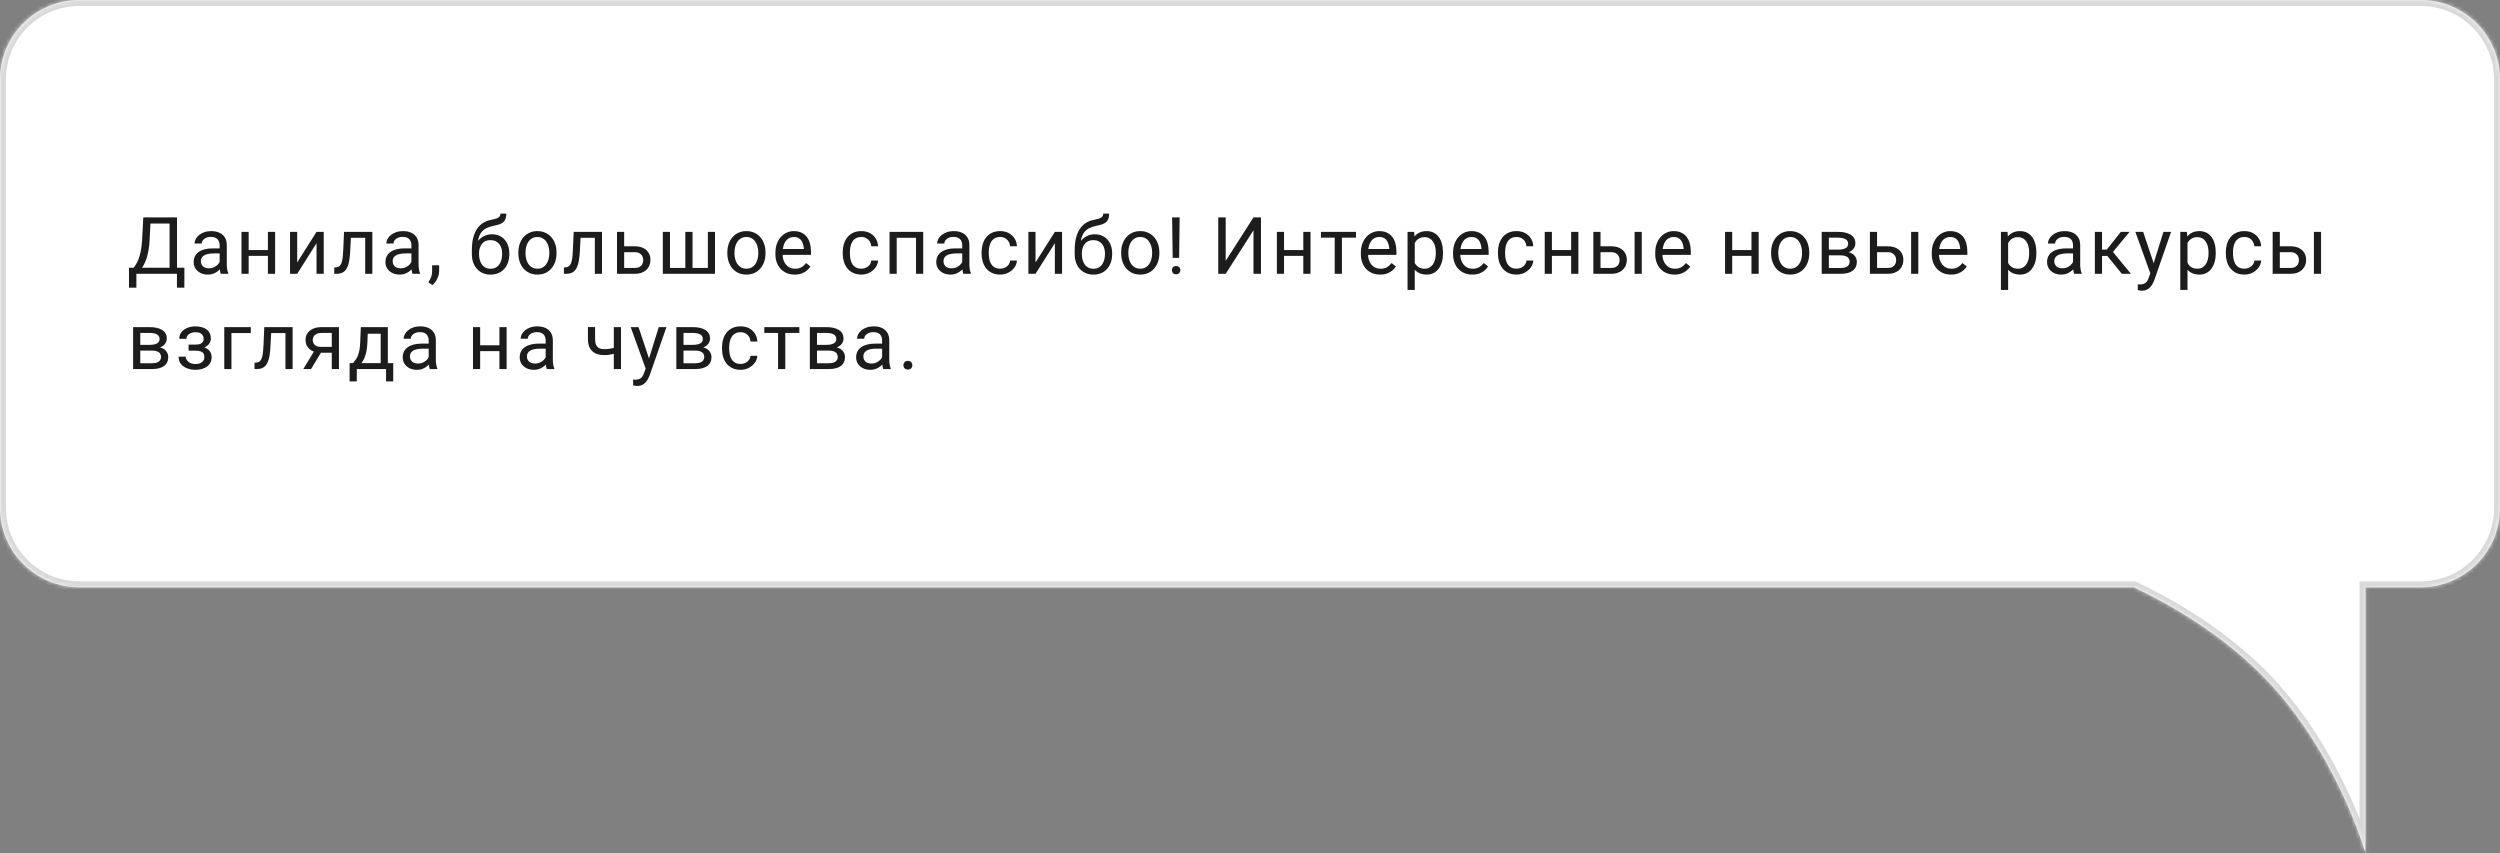
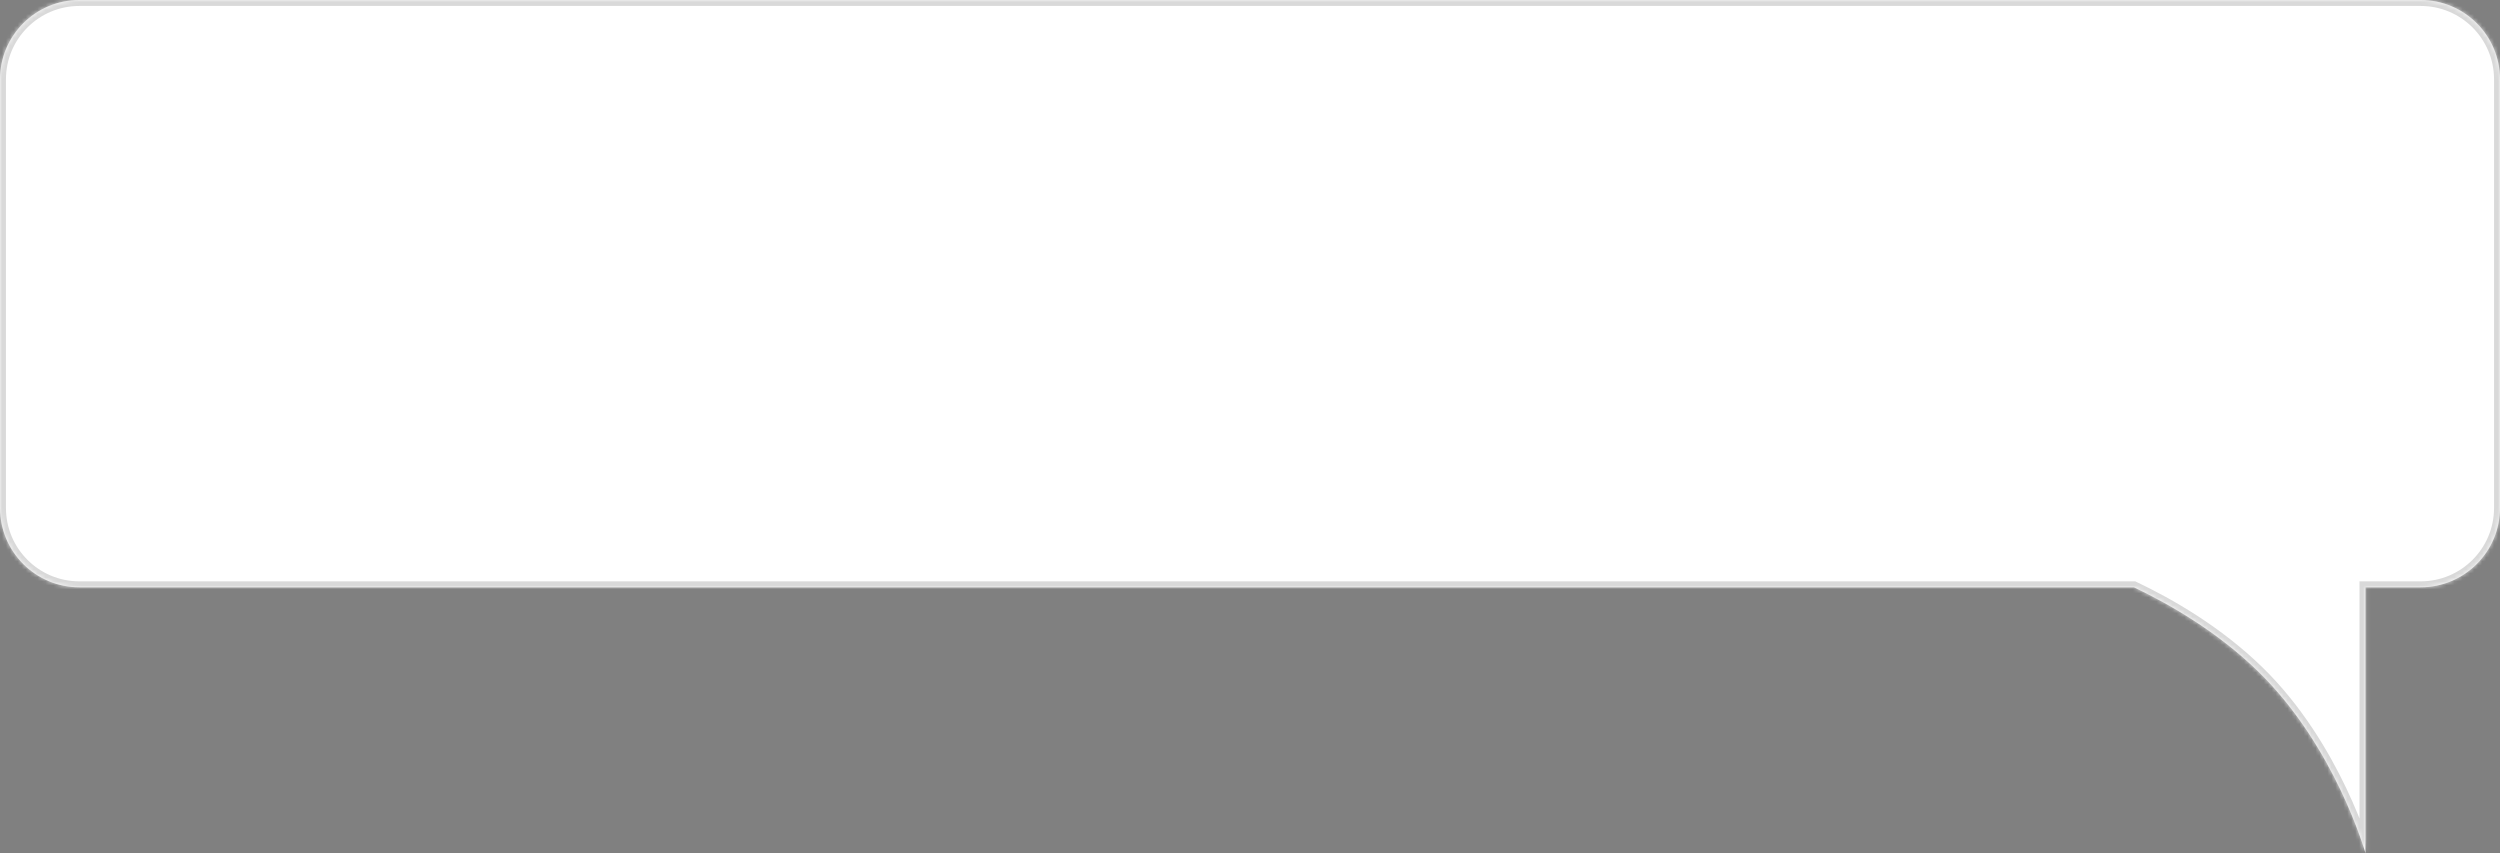
<svg xmlns="http://www.w3.org/2000/svg" width="630" height="215" viewBox="0 0 630 215" fill="none">
  <rect x="0" y="0" width="630" height="215" fill="#808080" stroke="none" />
  <mask id="path-1-inside-1_142_104" fill="white">
    <path fill-rule="evenodd" clip-rule="evenodd" d="M20 -0C8.954 -0 0 8.954 0 20V128C0 139.045 8.954 148 20 148H537.746C546.79 152.295 558.787 159.205 569.061 169.212C588.54 188.188 596.094 215 596.094 215L596.093 148H610C621.046 148 630 139.045 630 128V20C630 8.954 621.046 -0 610 -0H20Z" />
  </mask>
  <path fill-rule="evenodd" clip-rule="evenodd" d="M20 -0C8.954 -0 0 8.954 0 20V128C0 139.045 8.954 148 20 148H537.746C546.79 152.295 558.787 159.205 569.061 169.212C588.54 188.188 596.094 215 596.094 215L596.093 148H610C621.046 148 630 139.045 630 128V20C630 8.954 621.046 -0 610 -0H20Z" fill="white" />
  <path d="M537.746 148L538.389 146.645L538.084 146.5H537.746V148ZM569.061 169.212L570.107 168.138L570.107 168.138L569.061 169.212ZM596.094 215L594.65 215.407L597.594 215L596.094 215ZM596.093 148V146.5H594.593L594.593 148L596.093 148ZM1.5 20C1.5 9.782 9.783 1.5 20 1.5V-1.5C8.126 -1.5 -1.5 8.126 -1.5 20H1.5ZM1.5 128V20H-1.5V128H1.5ZM20 146.5C9.783 146.5 1.5 138.217 1.5 128H-1.5C-1.5 139.874 8.126 149.5 20 149.5V146.5ZM537.746 146.5H20V149.5H537.746V146.5ZM537.102 149.355C546.062 153.61 557.9 160.435 568.014 170.287L570.107 168.138C559.674 157.975 547.519 150.981 538.389 146.645L537.102 149.355ZM568.014 170.287C577.581 179.606 584.248 190.883 588.528 199.867C590.665 204.353 592.199 208.25 593.198 211.023C593.697 212.408 594.062 213.511 594.301 214.265C594.421 214.642 594.509 214.931 594.567 215.124C594.596 215.22 594.617 215.293 594.631 215.34C594.638 215.364 594.643 215.382 594.646 215.393C594.648 215.398 594.649 215.402 594.649 215.405C594.65 215.406 594.65 215.407 594.65 215.407C594.65 215.407 594.65 215.407 594.65 215.407C594.65 215.407 594.65 215.407 596.094 215C597.538 214.593 597.537 214.593 597.537 214.592C597.537 214.592 597.537 214.591 597.537 214.591C597.536 214.589 597.536 214.588 597.535 214.586C597.534 214.581 597.533 214.576 597.53 214.568C597.526 214.553 597.52 214.532 597.512 214.505C597.496 214.449 597.473 214.369 597.441 214.265C597.379 214.056 597.286 213.75 597.161 213.357C596.911 212.57 596.534 211.43 596.02 210.006C594.994 207.157 593.422 203.166 591.236 198.577C586.869 189.411 580.019 177.794 570.107 168.138L568.014 170.287ZM597.594 215L597.593 148L594.593 148L594.594 215L597.594 215ZM610 146.5H596.093V149.5H610V146.5ZM628.5 128C628.5 138.217 620.217 146.5 610 146.5V149.5C621.874 149.5 631.5 139.874 631.5 128H628.5ZM628.5 20V128H631.5V20H628.5ZM610 1.5C620.217 1.5 628.5 9.782 628.5 20H631.5C631.5 8.126 621.874 -1.5 610 -1.5V1.5ZM20 1.5H610V-1.5H20V1.5Z" fill="#D9D9D9" mask="url(#path-1-inside-1_142_104)" />
-   <path d="M44.832 67.466V68.999H34.07V67.466H44.832ZM34.373 67.466V72.496H32.508L32.498 67.466H34.373ZM46.473 67.466L46.453 72.486H44.588V67.466H46.473ZM42.986 54.781V56.324H36.756V54.781H42.986ZM44.607 54.781V68.999H42.732V54.781H44.607ZM36.111 54.781H37.996L37.703 60.503C37.664 61.363 37.583 62.157 37.459 62.886C37.335 63.609 37.182 64.27 37 64.869C36.818 65.468 36.609 66.005 36.375 66.48C36.141 66.949 35.89 67.356 35.623 67.701C35.356 68.039 35.076 68.319 34.783 68.54C34.497 68.755 34.207 68.908 33.914 68.999H33.055V67.466H33.66C33.829 67.284 34.022 67.02 34.236 66.675C34.458 66.33 34.676 65.884 34.891 65.337C35.112 64.784 35.304 64.11 35.467 63.316C35.636 62.522 35.75 61.584 35.809 60.503L36.111 54.781ZM55.346 67.193V61.753C55.346 61.337 55.262 60.975 55.093 60.669C54.93 60.357 54.682 60.116 54.35 59.947C54.018 59.778 53.608 59.693 53.12 59.693C52.664 59.693 52.264 59.771 51.919 59.927C51.58 60.084 51.313 60.289 51.118 60.542C50.929 60.796 50.835 61.07 50.835 61.363H49.028C49.028 60.985 49.126 60.611 49.321 60.24C49.516 59.869 49.796 59.533 50.161 59.234C50.532 58.928 50.975 58.687 51.489 58.511C52.01 58.329 52.589 58.238 53.227 58.238C53.996 58.238 54.673 58.368 55.259 58.628C55.851 58.889 56.313 59.283 56.645 59.81C56.984 60.331 57.153 60.985 57.153 61.773V66.695C57.153 67.046 57.182 67.421 57.241 67.818C57.306 68.215 57.401 68.557 57.524 68.843V68.999H55.639C55.548 68.791 55.477 68.514 55.425 68.169C55.373 67.818 55.346 67.492 55.346 67.193ZM55.659 62.593L55.678 63.863H53.852C53.338 63.863 52.879 63.905 52.475 63.99C52.072 64.068 51.733 64.188 51.46 64.351C51.186 64.514 50.978 64.719 50.835 64.966C50.691 65.207 50.62 65.49 50.62 65.816C50.62 66.148 50.695 66.451 50.844 66.724C50.994 66.998 51.219 67.216 51.518 67.378C51.824 67.535 52.199 67.613 52.641 67.613C53.195 67.613 53.683 67.496 54.106 67.261C54.529 67.027 54.865 66.74 55.112 66.402C55.366 66.063 55.503 65.734 55.522 65.415L56.294 66.285C56.248 66.558 56.124 66.861 55.923 67.193C55.721 67.525 55.451 67.844 55.112 68.15C54.78 68.449 54.383 68.7 53.921 68.902C53.465 69.097 52.951 69.195 52.378 69.195C51.662 69.195 51.033 69.055 50.493 68.775C49.959 68.495 49.542 68.121 49.243 67.652C48.95 67.177 48.803 66.646 48.803 66.06C48.803 65.494 48.914 64.996 49.136 64.566C49.357 64.13 49.676 63.768 50.093 63.482C50.509 63.189 51.011 62.968 51.596 62.818C52.182 62.668 52.837 62.593 53.559 62.593H55.659ZM67.863 63.013V64.478H62.277V63.013H67.863ZM62.658 58.433V68.999H60.851V58.433H62.658ZM69.328 58.433V68.999H67.511V58.433H69.328ZM74.891 66.138L79.764 58.433H81.581V68.999H79.764V61.294L74.891 68.999H73.094V58.433H74.891V66.138ZM92.241 58.433V59.927H87.134V58.433H92.241ZM93.833 58.433V68.999H92.027V58.433H93.833ZM86.695 58.433H88.511L88.237 63.531C88.192 64.319 88.117 65.015 88.013 65.621C87.915 66.22 87.778 66.734 87.603 67.164C87.433 67.593 87.219 67.945 86.958 68.218C86.704 68.485 86.398 68.684 86.04 68.814C85.682 68.938 85.269 68.999 84.8 68.999H84.234V67.408L84.624 67.378C84.904 67.359 85.142 67.294 85.337 67.183C85.539 67.072 85.708 66.91 85.845 66.695C85.982 66.474 86.092 66.19 86.177 65.845C86.268 65.5 86.337 65.09 86.382 64.615C86.434 64.139 86.473 63.586 86.499 62.955L86.695 58.433ZM103.674 67.193V61.753C103.674 61.337 103.589 60.975 103.42 60.669C103.257 60.357 103.01 60.116 102.678 59.947C102.346 59.778 101.936 59.693 101.447 59.693C100.992 59.693 100.591 59.771 100.246 59.927C99.908 60.084 99.641 60.289 99.445 60.542C99.257 60.796 99.162 61.07 99.162 61.363H97.356C97.356 60.985 97.453 60.611 97.648 60.24C97.844 59.869 98.124 59.533 98.488 59.234C98.859 58.928 99.302 58.687 99.816 58.511C100.337 58.329 100.917 58.238 101.555 58.238C102.323 58.238 103 58.368 103.586 58.628C104.178 58.889 104.641 59.283 104.973 59.81C105.311 60.331 105.48 60.985 105.48 61.773V66.695C105.48 67.046 105.51 67.421 105.568 67.818C105.633 68.215 105.728 68.557 105.852 68.843V68.999H103.967C103.876 68.791 103.804 68.514 103.752 68.169C103.7 67.818 103.674 67.492 103.674 67.193ZM103.986 62.593L104.006 63.863H102.18C101.665 63.863 101.206 63.905 100.803 63.99C100.399 64.068 100.061 64.188 99.787 64.351C99.514 64.514 99.305 64.719 99.162 64.966C99.019 65.207 98.947 65.49 98.947 65.816C98.947 66.148 99.022 66.451 99.172 66.724C99.322 66.998 99.546 67.216 99.846 67.378C100.152 67.535 100.526 67.613 100.969 67.613C101.522 67.613 102.01 67.496 102.434 67.261C102.857 67.027 103.192 66.74 103.439 66.402C103.693 66.063 103.83 65.734 103.85 65.415L104.621 66.285C104.576 66.558 104.452 66.861 104.25 67.193C104.048 67.525 103.778 67.844 103.439 68.15C103.107 68.449 102.71 68.7 102.248 68.902C101.792 69.097 101.278 69.195 100.705 69.195C99.989 69.195 99.361 69.055 98.82 68.775C98.287 68.495 97.87 68.121 97.57 67.652C97.277 67.177 97.131 66.646 97.131 66.06C97.131 65.494 97.242 64.996 97.463 64.566C97.684 64.13 98.003 63.768 98.42 63.482C98.837 63.189 99.338 62.968 99.924 62.818C100.51 62.668 101.164 62.593 101.887 62.593H103.986ZM110.663 66.851V68.306C110.663 68.899 110.513 69.524 110.214 70.181C109.914 70.845 109.494 71.399 108.954 71.841L107.929 71.128C108.137 70.842 108.313 70.549 108.456 70.249C108.599 69.957 108.707 69.651 108.778 69.332C108.856 69.019 108.895 68.687 108.895 68.335V66.851H110.663ZM126.106 53.834H127.59C127.59 54.471 127.493 54.979 127.297 55.357C127.102 55.728 126.835 56.014 126.496 56.216C126.164 56.418 125.787 56.571 125.364 56.675C124.947 56.779 124.514 56.88 124.065 56.978C123.505 57.095 122.984 57.281 122.502 57.535C122.027 57.782 121.617 58.134 121.272 58.589C120.933 59.045 120.683 59.638 120.52 60.367C120.364 61.096 120.321 61.998 120.393 63.072V63.97H118.909V63.072C118.909 61.867 119.023 60.816 119.25 59.917C119.485 59.019 119.814 58.261 120.237 57.642C120.66 57.024 121.161 56.532 121.741 56.167C122.327 55.803 122.971 55.552 123.674 55.416C124.182 55.318 124.618 55.214 124.983 55.103C125.347 54.986 125.624 54.83 125.813 54.634C126.008 54.439 126.106 54.172 126.106 53.834ZM123.967 59.039C124.657 59.039 125.273 59.159 125.813 59.4C126.353 59.641 126.812 59.976 127.19 60.406C127.567 60.835 127.854 61.343 128.049 61.929C128.251 62.509 128.352 63.14 128.352 63.824V64.039C128.352 64.774 128.245 65.458 128.03 66.089C127.821 66.714 127.512 67.261 127.102 67.73C126.698 68.192 126.204 68.553 125.618 68.814C125.038 69.074 124.377 69.205 123.635 69.205C122.893 69.205 122.229 69.074 121.643 68.814C121.064 68.553 120.569 68.192 120.159 67.73C119.748 67.261 119.436 66.714 119.221 66.089C119.013 65.458 118.909 64.774 118.909 64.039V63.824C118.909 63.661 118.938 63.502 118.996 63.345C119.055 63.189 119.127 63.029 119.211 62.867C119.302 62.704 119.384 62.531 119.455 62.349C119.696 61.763 120.025 61.22 120.442 60.718C120.865 60.217 121.37 59.813 121.955 59.507C122.548 59.195 123.218 59.039 123.967 59.039ZM123.616 60.513C122.952 60.513 122.405 60.666 121.975 60.972C121.552 61.278 121.236 61.685 121.028 62.193C120.819 62.694 120.715 63.238 120.715 63.824V64.039C120.715 64.533 120.774 65.002 120.891 65.445C121.008 65.888 121.184 66.281 121.418 66.626C121.659 66.965 121.962 67.232 122.327 67.427C122.698 67.623 123.134 67.72 123.635 67.72C124.136 67.72 124.569 67.623 124.934 67.427C125.299 67.232 125.598 66.965 125.832 66.626C126.067 66.281 126.243 65.888 126.36 65.445C126.477 65.002 126.536 64.533 126.536 64.039V63.824C126.536 63.381 126.477 62.961 126.36 62.564C126.243 62.167 126.064 61.815 125.823 61.509C125.588 61.203 125.286 60.962 124.914 60.787C124.55 60.604 124.117 60.513 123.616 60.513ZM130.624 63.834V63.609C130.624 62.847 130.735 62.141 130.956 61.49C131.178 60.832 131.497 60.263 131.913 59.781C132.33 59.292 132.835 58.915 133.427 58.648C134.019 58.374 134.683 58.238 135.419 58.238C136.161 58.238 136.829 58.374 137.421 58.648C138.02 58.915 138.528 59.292 138.945 59.781C139.368 60.263 139.69 60.832 139.911 61.49C140.133 62.141 140.243 62.847 140.243 63.609V63.834C140.243 64.595 140.133 65.302 139.911 65.953C139.69 66.604 139.368 67.173 138.945 67.662C138.528 68.143 138.023 68.521 137.431 68.794C136.845 69.061 136.181 69.195 135.439 69.195C134.696 69.195 134.029 69.061 133.437 68.794C132.844 68.521 132.336 68.143 131.913 67.662C131.497 67.173 131.178 66.604 130.956 65.953C130.735 65.302 130.624 64.595 130.624 63.834ZM132.431 63.609V63.834C132.431 64.361 132.493 64.859 132.616 65.328C132.74 65.79 132.926 66.2 133.173 66.558C133.427 66.916 133.743 67.199 134.12 67.408C134.498 67.609 134.937 67.71 135.439 67.71C135.933 67.71 136.366 67.609 136.738 67.408C137.115 67.199 137.428 66.916 137.675 66.558C137.922 66.2 138.108 65.79 138.232 65.328C138.362 64.859 138.427 64.361 138.427 63.834V63.609C138.427 63.088 138.362 62.596 138.232 62.134C138.108 61.666 137.919 61.252 137.665 60.894C137.418 60.529 137.105 60.243 136.728 60.035C136.357 59.826 135.92 59.722 135.419 59.722C134.924 59.722 134.488 59.826 134.111 60.035C133.739 60.243 133.427 60.529 133.173 60.894C132.926 61.252 132.74 61.666 132.616 62.134C132.493 62.596 132.431 63.088 132.431 63.609ZM150.113 58.433V59.927H145.006V58.433H150.113ZM151.705 58.433V68.999H149.898V58.433H151.705ZM144.566 58.433H146.383L146.109 63.531C146.064 64.319 145.989 65.015 145.885 65.621C145.787 66.22 145.65 66.734 145.475 67.164C145.305 67.593 145.09 67.945 144.83 68.218C144.576 68.485 144.27 68.684 143.912 68.814C143.554 68.938 143.141 68.999 142.672 68.999H142.105V67.408L142.496 67.378C142.776 67.359 143.014 67.294 143.209 67.183C143.411 67.072 143.58 66.91 143.717 66.695C143.854 66.474 143.964 66.19 144.049 65.845C144.14 65.5 144.208 65.09 144.254 64.615C144.306 64.139 144.345 63.586 144.371 62.955L144.566 58.433ZM156.8 62.066H159.973C160.826 62.066 161.546 62.216 162.132 62.515C162.718 62.808 163.16 63.215 163.46 63.736C163.766 64.25 163.919 64.836 163.919 65.494C163.919 65.982 163.834 66.441 163.665 66.871C163.496 67.294 163.242 67.665 162.903 67.984C162.571 68.303 162.158 68.553 161.663 68.736C161.175 68.912 160.611 68.999 159.973 68.999H155.481V58.433H157.288V67.515H159.973C160.494 67.515 160.911 67.421 161.223 67.232C161.536 67.043 161.761 66.799 161.897 66.499C162.034 66.2 162.102 65.888 162.102 65.562C162.102 65.243 162.034 64.93 161.897 64.624C161.761 64.319 161.536 64.065 161.223 63.863C160.911 63.654 160.494 63.55 159.973 63.55H156.8V62.066ZM167.031 58.433H168.837V67.515H172.705V58.433H174.521V67.515H178.379V58.433H180.185V68.999H167.031V58.433ZM183.288 63.834V63.609C183.288 62.847 183.398 62.141 183.62 61.49C183.841 60.832 184.16 60.263 184.577 59.781C184.993 59.292 185.498 58.915 186.09 58.648C186.683 58.374 187.347 58.238 188.082 58.238C188.825 58.238 189.492 58.374 190.084 58.648C190.683 58.915 191.191 59.292 191.608 59.781C192.031 60.263 192.353 60.832 192.575 61.49C192.796 62.141 192.907 62.847 192.907 63.609V63.834C192.907 64.595 192.796 65.302 192.575 65.953C192.353 66.604 192.031 67.173 191.608 67.662C191.191 68.143 190.687 68.521 190.094 68.794C189.508 69.061 188.844 69.195 188.102 69.195C187.36 69.195 186.692 69.061 186.1 68.794C185.508 68.521 185 68.143 184.577 67.662C184.16 67.173 183.841 66.604 183.62 65.953C183.398 65.302 183.288 64.595 183.288 63.834ZM185.094 63.609V63.834C185.094 64.361 185.156 64.859 185.28 65.328C185.403 65.79 185.589 66.2 185.836 66.558C186.09 66.916 186.406 67.199 186.784 67.408C187.161 67.609 187.601 67.71 188.102 67.71C188.597 67.71 189.03 67.609 189.401 67.408C189.778 67.199 190.091 66.916 190.338 66.558C190.586 66.2 190.771 65.79 190.895 65.328C191.025 64.859 191.09 64.361 191.09 63.834V63.609C191.09 63.088 191.025 62.596 190.895 62.134C190.771 61.666 190.582 61.252 190.329 60.894C190.081 60.529 189.769 60.243 189.391 60.035C189.02 59.826 188.584 59.722 188.082 59.722C187.588 59.722 187.151 59.826 186.774 60.035C186.403 60.243 186.09 60.529 185.836 60.894C185.589 61.252 185.403 61.666 185.28 62.134C185.156 62.596 185.094 63.088 185.094 63.609ZM200.257 69.195C199.521 69.195 198.854 69.071 198.255 68.824C197.663 68.57 197.152 68.215 196.722 67.759C196.299 67.303 195.973 66.763 195.745 66.138C195.517 65.513 195.404 64.83 195.404 64.087V63.677C195.404 62.818 195.53 62.053 195.784 61.382C196.038 60.705 196.383 60.132 196.82 59.664C197.256 59.195 197.751 58.84 198.304 58.599C198.857 58.358 199.43 58.238 200.023 58.238C200.778 58.238 201.429 58.368 201.976 58.628C202.529 58.889 202.982 59.253 203.333 59.722C203.685 60.184 203.945 60.731 204.114 61.363C204.284 61.988 204.368 62.671 204.368 63.414V64.224H196.478V62.749H202.562V62.613C202.536 62.144 202.438 61.688 202.269 61.246C202.106 60.803 201.846 60.438 201.488 60.152C201.129 59.865 200.641 59.722 200.023 59.722C199.613 59.722 199.235 59.81 198.89 59.986C198.545 60.155 198.249 60.409 198.001 60.748C197.754 61.086 197.562 61.499 197.425 61.988C197.288 62.476 197.22 63.039 197.22 63.677V64.087C197.22 64.589 197.288 65.061 197.425 65.503C197.568 65.94 197.773 66.324 198.04 66.656C198.314 66.988 198.642 67.248 199.027 67.437C199.417 67.626 199.86 67.72 200.355 67.72C200.993 67.72 201.533 67.59 201.976 67.33C202.418 67.069 202.806 66.721 203.138 66.285L204.232 67.154C204.004 67.499 203.714 67.828 203.363 68.14C203.011 68.453 202.578 68.707 202.064 68.902C201.556 69.097 200.954 69.195 200.257 69.195ZM217.067 67.71C217.497 67.71 217.894 67.623 218.259 67.447C218.623 67.271 218.923 67.03 219.157 66.724C219.391 66.412 219.525 66.057 219.557 65.66H221.276C221.244 66.285 221.032 66.867 220.641 67.408C220.257 67.942 219.753 68.374 219.128 68.707C218.503 69.032 217.816 69.195 217.067 69.195C216.273 69.195 215.58 69.055 214.987 68.775C214.401 68.495 213.913 68.111 213.522 67.623C213.138 67.134 212.848 66.574 212.653 65.943C212.464 65.305 212.37 64.631 212.37 63.921V63.511C212.37 62.802 212.464 62.131 212.653 61.499C212.848 60.861 213.138 60.298 213.522 59.81C213.913 59.322 214.401 58.938 214.987 58.658C215.58 58.378 216.273 58.238 217.067 58.238C217.894 58.238 218.617 58.407 219.235 58.746C219.854 59.078 220.339 59.533 220.69 60.113C221.048 60.686 221.244 61.337 221.276 62.066H219.557C219.525 61.63 219.401 61.236 219.186 60.884C218.978 60.533 218.692 60.253 218.327 60.044C217.969 59.83 217.549 59.722 217.067 59.722C216.514 59.722 216.048 59.833 215.671 60.054C215.3 60.269 215.003 60.562 214.782 60.933C214.567 61.298 214.411 61.705 214.313 62.154C214.222 62.596 214.177 63.049 214.177 63.511V63.921C214.177 64.384 214.222 64.839 214.313 65.289C214.404 65.738 214.557 66.145 214.772 66.509C214.994 66.874 215.29 67.167 215.661 67.388C216.039 67.603 216.507 67.71 217.067 67.71ZM231.048 58.433V59.927H225.707V58.433H231.048ZM225.97 58.433V68.999H224.164V58.433H225.97ZM232.65 58.433V68.999H230.834V58.433H232.65ZM242.481 67.193V61.753C242.481 61.337 242.396 60.975 242.227 60.669C242.064 60.357 241.817 60.116 241.485 59.947C241.153 59.778 240.743 59.693 240.254 59.693C239.799 59.693 239.398 59.771 239.053 59.927C238.715 60.084 238.448 60.289 238.252 60.542C238.064 60.796 237.969 61.07 237.969 61.363H236.163C236.163 60.985 236.26 60.611 236.455 60.24C236.651 59.869 236.931 59.533 237.295 59.234C237.666 58.928 238.109 58.687 238.623 58.511C239.144 58.329 239.724 58.238 240.362 58.238C241.13 58.238 241.807 58.368 242.393 58.628C242.985 58.889 243.448 59.283 243.78 59.81C244.118 60.331 244.288 60.985 244.288 61.773V66.695C244.288 67.046 244.317 67.421 244.375 67.818C244.441 68.215 244.535 68.557 244.659 68.843V68.999H242.774C242.683 68.791 242.611 68.514 242.559 68.169C242.507 67.818 242.481 67.492 242.481 67.193ZM242.793 62.593L242.813 63.863H240.987C240.472 63.863 240.013 63.905 239.61 63.99C239.206 64.068 238.868 64.188 238.594 64.351C238.321 64.514 238.112 64.719 237.969 64.966C237.826 65.207 237.754 65.49 237.754 65.816C237.754 66.148 237.829 66.451 237.979 66.724C238.129 66.998 238.353 67.216 238.653 67.378C238.959 67.535 239.333 67.613 239.776 67.613C240.329 67.613 240.817 67.496 241.241 67.261C241.664 67.027 241.999 66.74 242.246 66.402C242.5 66.063 242.637 65.734 242.657 65.415L243.428 66.285C243.383 66.558 243.259 66.861 243.057 67.193C242.855 67.525 242.585 67.844 242.246 68.15C241.914 68.449 241.517 68.7 241.055 68.902C240.599 69.097 240.085 69.195 239.512 69.195C238.796 69.195 238.168 69.055 237.627 68.775C237.093 68.495 236.677 68.121 236.377 67.652C236.084 67.177 235.938 66.646 235.938 66.06C235.938 65.494 236.049 64.996 236.27 64.566C236.491 64.13 236.81 63.768 237.227 63.482C237.644 63.189 238.145 62.968 238.731 62.818C239.317 62.668 239.971 62.593 240.694 62.593H242.793ZM252.058 67.71C252.488 67.71 252.885 67.623 253.249 67.447C253.614 67.271 253.913 67.03 254.148 66.724C254.382 66.412 254.515 66.057 254.548 65.66H256.267C256.234 66.285 256.023 66.867 255.632 67.408C255.248 67.942 254.743 68.374 254.118 68.707C253.493 69.032 252.807 69.195 252.058 69.195C251.264 69.195 250.57 69.055 249.978 68.775C249.392 68.495 248.904 68.111 248.513 67.623C248.129 67.134 247.839 66.574 247.644 65.943C247.455 65.305 247.361 64.631 247.361 63.921V63.511C247.361 62.802 247.455 62.131 247.644 61.499C247.839 60.861 248.129 60.298 248.513 59.81C248.904 59.322 249.392 58.938 249.978 58.658C250.57 58.378 251.264 58.238 252.058 58.238C252.885 58.238 253.607 58.407 254.226 58.746C254.844 59.078 255.329 59.533 255.681 60.113C256.039 60.686 256.234 61.337 256.267 62.066H254.548C254.515 61.63 254.392 61.236 254.177 60.884C253.969 60.533 253.682 60.253 253.318 60.044C252.96 59.83 252.54 59.722 252.058 59.722C251.504 59.722 251.039 59.833 250.661 60.054C250.29 60.269 249.994 60.562 249.773 60.933C249.558 61.298 249.402 61.705 249.304 62.154C249.213 62.596 249.167 63.049 249.167 63.511V63.921C249.167 64.384 249.213 64.839 249.304 65.289C249.395 65.738 249.548 66.145 249.763 66.509C249.984 66.874 250.28 67.167 250.652 67.388C251.029 67.603 251.498 67.71 252.058 67.71ZM260.951 66.138L265.824 58.433H267.641V68.999H265.824V61.294L260.951 68.999H259.154V58.433H260.951V66.138ZM278.018 53.834H279.503C279.503 54.471 279.405 54.979 279.21 55.357C279.014 55.728 278.748 56.014 278.409 56.216C278.077 56.418 277.699 56.571 277.276 56.675C276.86 56.779 276.427 56.88 275.977 56.978C275.417 57.095 274.897 57.281 274.415 57.535C273.94 57.782 273.529 58.134 273.184 58.589C272.846 59.045 272.595 59.638 272.432 60.367C272.276 61.096 272.234 61.998 272.305 63.072V63.97H270.821V63.072C270.821 61.867 270.935 60.816 271.163 59.917C271.397 59.019 271.726 58.261 272.149 57.642C272.572 57.024 273.074 56.532 273.653 56.167C274.239 55.803 274.884 55.552 275.587 55.416C276.095 55.318 276.531 55.214 276.895 55.103C277.26 54.986 277.537 54.83 277.725 54.634C277.921 54.439 278.018 54.172 278.018 53.834ZM275.88 59.039C276.57 59.039 277.185 59.159 277.725 59.4C278.266 59.641 278.725 59.976 279.102 60.406C279.48 60.835 279.766 61.343 279.962 61.929C280.164 62.509 280.264 63.14 280.264 63.824V64.039C280.264 64.774 280.157 65.458 279.942 66.089C279.734 66.714 279.425 67.261 279.014 67.73C278.611 68.192 278.116 68.553 277.53 68.814C276.951 69.074 276.29 69.205 275.548 69.205C274.805 69.205 274.141 69.074 273.555 68.814C272.976 68.553 272.481 68.192 272.071 67.73C271.661 67.261 271.348 66.714 271.134 66.089C270.925 65.458 270.821 64.774 270.821 64.039V63.824C270.821 63.661 270.85 63.502 270.909 63.345C270.968 63.189 271.039 63.029 271.124 62.867C271.215 62.704 271.296 62.531 271.368 62.349C271.609 61.763 271.938 61.22 272.354 60.718C272.777 60.217 273.282 59.813 273.868 59.507C274.46 59.195 275.131 59.039 275.88 59.039ZM275.528 60.513C274.864 60.513 274.317 60.666 273.887 60.972C273.464 61.278 273.149 61.685 272.94 62.193C272.732 62.694 272.628 63.238 272.628 63.824V64.039C272.628 64.533 272.686 65.002 272.804 65.445C272.921 65.888 273.096 66.281 273.331 66.626C273.572 66.965 273.874 67.232 274.239 67.427C274.61 67.623 275.046 67.72 275.548 67.72C276.049 67.72 276.482 67.623 276.846 67.427C277.211 67.232 277.511 66.965 277.745 66.626C277.979 66.281 278.155 65.888 278.272 65.445C278.389 65.002 278.448 64.533 278.448 64.039V63.824C278.448 63.381 278.389 62.961 278.272 62.564C278.155 62.167 277.976 61.815 277.735 61.509C277.501 61.203 277.198 60.962 276.827 60.787C276.462 60.604 276.029 60.513 275.528 60.513ZM282.537 63.834V63.609C282.537 62.847 282.647 62.141 282.869 61.49C283.09 60.832 283.409 60.263 283.826 59.781C284.242 59.292 284.747 58.915 285.339 58.648C285.932 58.374 286.596 58.238 287.332 58.238C288.074 58.238 288.741 58.374 289.334 58.648C289.933 58.915 290.44 59.292 290.857 59.781C291.28 60.263 291.602 60.832 291.824 61.49C292.045 62.141 292.156 62.847 292.156 63.609V63.834C292.156 64.595 292.045 65.302 291.824 65.953C291.602 66.604 291.28 67.173 290.857 67.662C290.44 68.143 289.936 68.521 289.343 68.794C288.757 69.061 288.093 69.195 287.351 69.195C286.609 69.195 285.942 69.061 285.349 68.794C284.757 68.521 284.249 68.143 283.826 67.662C283.409 67.173 283.09 66.604 282.869 65.953C282.647 65.302 282.537 64.595 282.537 63.834ZM284.343 63.609V63.834C284.343 64.361 284.405 64.859 284.529 65.328C284.653 65.79 284.838 66.2 285.086 66.558C285.339 66.916 285.655 67.199 286.033 67.408C286.41 67.609 286.85 67.71 287.351 67.71C287.846 67.71 288.279 67.609 288.65 67.408C289.028 67.199 289.34 66.916 289.587 66.558C289.835 66.2 290.02 65.79 290.144 65.328C290.274 64.859 290.339 64.361 290.339 63.834V63.609C290.339 63.088 290.274 62.596 290.144 62.134C290.02 61.666 289.832 61.252 289.578 60.894C289.33 60.529 289.018 60.243 288.64 60.035C288.269 59.826 287.833 59.722 287.332 59.722C286.837 59.722 286.401 59.826 286.023 60.035C285.652 60.243 285.339 60.529 285.086 60.894C284.838 61.252 284.653 61.666 284.529 62.134C284.405 62.596 284.343 63.088 284.343 63.609ZM297.27 54.781L297.143 64.986H295.512L295.375 54.781H297.27ZM295.317 68.091C295.317 67.798 295.405 67.551 295.58 67.349C295.763 67.147 296.03 67.046 296.381 67.046C296.726 67.046 296.99 67.147 297.172 67.349C297.361 67.551 297.455 67.798 297.455 68.091C297.455 68.371 297.361 68.612 297.172 68.814C296.99 69.016 296.726 69.117 296.381 69.117C296.03 69.117 295.763 69.016 295.58 68.814C295.405 68.612 295.317 68.371 295.317 68.091ZM308.875 65.738L315.877 54.781H317.762V68.999H315.877V58.033L308.875 68.999H307V54.781H308.875V65.738ZM328.784 63.013V64.478H323.198V63.013H328.784ZM323.579 58.433V68.999H321.772V58.433H323.579ZM330.249 58.433V68.999H328.432V58.433H330.249ZM338.166 58.433V68.999H336.349V58.433H338.166ZM341.711 58.433V59.898H332.873V58.433H341.711ZM347.791 69.195C347.056 69.195 346.388 69.071 345.789 68.824C345.197 68.57 344.686 68.215 344.256 67.759C343.833 67.303 343.508 66.763 343.28 66.138C343.052 65.513 342.938 64.83 342.938 64.087V63.677C342.938 62.818 343.065 62.053 343.319 61.382C343.573 60.705 343.918 60.132 344.354 59.664C344.79 59.195 345.285 58.84 345.838 58.599C346.392 58.358 346.965 58.238 347.557 58.238C348.312 58.238 348.963 58.368 349.51 58.628C350.064 58.889 350.516 59.253 350.868 59.722C351.219 60.184 351.48 60.731 351.649 61.363C351.818 61.988 351.903 62.671 351.903 63.414V64.224H344.012V62.749H350.096V62.613C350.07 62.144 349.972 61.688 349.803 61.246C349.64 60.803 349.38 60.438 349.022 60.152C348.664 59.865 348.176 59.722 347.557 59.722C347.147 59.722 346.769 59.81 346.424 59.986C346.079 60.155 345.783 60.409 345.536 60.748C345.288 61.086 345.096 61.499 344.959 61.988C344.823 62.476 344.754 63.039 344.754 63.677V64.087C344.754 64.589 344.823 65.061 344.959 65.503C345.103 65.94 345.308 66.324 345.575 66.656C345.848 66.988 346.177 67.248 346.561 67.437C346.952 67.626 347.394 67.72 347.889 67.72C348.527 67.72 349.067 67.59 349.51 67.33C349.953 67.069 350.34 66.721 350.672 66.285L351.766 67.154C351.538 67.499 351.248 67.828 350.897 68.14C350.545 68.453 350.112 68.707 349.598 68.902C349.09 69.097 348.488 69.195 347.791 69.195ZM356.519 60.464V73.062H354.702V58.433H356.362L356.519 60.464ZM363.638 63.628V63.834C363.638 64.602 363.547 65.315 363.364 65.972C363.182 66.623 362.915 67.19 362.564 67.671C362.219 68.153 361.792 68.528 361.284 68.794C360.777 69.061 360.194 69.195 359.536 69.195C358.866 69.195 358.273 69.084 357.759 68.863C357.245 68.641 356.808 68.319 356.45 67.896C356.092 67.473 355.806 66.965 355.591 66.373C355.383 65.78 355.239 65.113 355.161 64.371V63.277C355.239 62.496 355.386 61.796 355.601 61.177C355.816 60.559 356.099 60.031 356.45 59.595C356.808 59.153 357.241 58.817 357.749 58.589C358.257 58.355 358.843 58.238 359.507 58.238C360.171 58.238 360.76 58.368 361.275 58.628C361.789 58.882 362.222 59.247 362.573 59.722C362.925 60.197 363.189 60.767 363.364 61.431C363.547 62.089 363.638 62.821 363.638 63.628ZM361.821 63.834V63.628C361.821 63.101 361.766 62.606 361.655 62.144C361.545 61.675 361.372 61.265 361.138 60.914C360.91 60.556 360.617 60.276 360.259 60.074C359.901 59.865 359.474 59.761 358.98 59.761C358.524 59.761 358.127 59.839 357.788 59.996C357.456 60.152 357.173 60.363 356.939 60.63C356.704 60.891 356.512 61.19 356.362 61.529C356.219 61.861 356.112 62.206 356.04 62.564V65.093C356.17 65.549 356.353 65.979 356.587 66.382C356.821 66.779 357.134 67.102 357.525 67.349C357.915 67.59 358.407 67.71 358.999 67.71C359.487 67.71 359.907 67.609 360.259 67.408C360.617 67.199 360.91 66.916 361.138 66.558C361.372 66.2 361.545 65.79 361.655 65.328C361.766 64.859 361.821 64.361 361.821 63.834ZM371.027 69.195C370.292 69.195 369.624 69.071 369.025 68.824C368.433 68.57 367.922 68.215 367.492 67.759C367.069 67.303 366.743 66.763 366.516 66.138C366.288 65.513 366.174 64.83 366.174 64.087V63.677C366.174 62.818 366.301 62.053 366.555 61.382C366.809 60.705 367.154 60.132 367.59 59.664C368.026 59.195 368.521 58.84 369.074 58.599C369.628 58.358 370.201 58.238 370.793 58.238C371.548 58.238 372.199 58.368 372.746 58.628C373.299 58.889 373.752 59.253 374.104 59.722C374.455 60.184 374.715 60.731 374.885 61.363C375.054 61.988 375.139 62.671 375.139 63.414V64.224H367.248V62.749H373.332V62.613C373.306 62.144 373.208 61.688 373.039 61.246C372.876 60.803 372.616 60.438 372.258 60.152C371.9 59.865 371.411 59.722 370.793 59.722C370.383 59.722 370.005 59.81 369.66 59.986C369.315 60.155 369.019 60.409 368.771 60.748C368.524 61.086 368.332 61.499 368.195 61.988C368.059 62.476 367.99 63.039 367.99 63.677V64.087C367.99 64.589 368.059 65.061 368.195 65.503C368.339 65.94 368.544 66.324 368.811 66.656C369.084 66.988 369.413 67.248 369.797 67.437C370.188 67.626 370.63 67.72 371.125 67.72C371.763 67.72 372.303 67.59 372.746 67.33C373.189 67.069 373.576 66.721 373.908 66.285L375.002 67.154C374.774 67.499 374.484 67.828 374.133 68.14C373.781 68.453 373.348 68.707 372.834 68.902C372.326 69.097 371.724 69.195 371.027 69.195ZM382.177 67.71C382.606 67.71 383.003 67.623 383.368 67.447C383.733 67.271 384.032 67.03 384.266 66.724C384.501 66.412 384.634 66.057 384.667 65.66H386.386C386.353 66.285 386.141 66.867 385.751 67.408C385.367 67.942 384.862 68.374 384.237 68.707C383.612 69.032 382.925 69.195 382.177 69.195C381.382 69.195 380.689 69.055 380.096 68.775C379.511 68.495 379.022 68.111 378.632 67.623C378.248 67.134 377.958 66.574 377.763 65.943C377.574 65.305 377.479 64.631 377.479 63.921V63.511C377.479 62.802 377.574 62.131 377.763 61.499C377.958 60.861 378.248 60.298 378.632 59.81C379.022 59.322 379.511 58.938 380.096 58.658C380.689 58.378 381.382 58.238 382.177 58.238C383.003 58.238 383.726 58.407 384.345 58.746C384.963 59.078 385.448 59.533 385.8 60.113C386.158 60.686 386.353 61.337 386.386 62.066H384.667C384.634 61.63 384.511 61.236 384.296 60.884C384.087 60.533 383.801 60.253 383.436 60.044C383.078 59.83 382.658 59.722 382.177 59.722C381.623 59.722 381.158 59.833 380.78 60.054C380.409 60.269 380.113 60.562 379.891 60.933C379.677 61.298 379.52 61.705 379.423 62.154C379.332 62.596 379.286 63.049 379.286 63.511V63.921C379.286 64.384 379.332 64.839 379.423 65.289C379.514 65.738 379.667 66.145 379.882 66.509C380.103 66.874 380.399 67.167 380.77 67.388C381.148 67.603 381.617 67.71 382.177 67.71ZM396.285 63.013V64.478H390.699V63.013H396.285ZM391.08 58.433V68.999H389.273V58.433H391.08ZM397.75 58.433V68.999H395.933V58.433H397.75ZM402.844 62.066H406.018C406.871 62.066 407.59 62.216 408.176 62.515C408.762 62.808 409.205 63.215 409.504 63.736C409.81 64.25 409.963 64.836 409.963 65.494C409.963 65.982 409.879 66.441 409.709 66.871C409.54 67.294 409.286 67.665 408.948 67.984C408.616 68.303 408.202 68.553 407.707 68.736C407.219 68.912 406.656 68.999 406.018 68.999H401.526V58.433H403.332V67.515H406.018C406.539 67.515 406.955 67.421 407.268 67.232C407.58 67.043 407.805 66.799 407.942 66.499C408.079 66.2 408.147 65.888 408.147 65.562C408.147 65.243 408.079 64.93 407.942 64.624C407.805 64.319 407.58 64.065 407.268 63.863C406.955 63.654 406.539 63.55 406.018 63.55H402.844V62.066ZM413.723 58.433V68.999H411.916V58.433H413.723ZM421.972 69.195C421.236 69.195 420.569 69.071 419.97 68.824C419.377 68.57 418.866 68.215 418.437 67.759C418.014 67.303 417.688 66.763 417.46 66.138C417.232 65.513 417.118 64.83 417.118 64.087V63.677C417.118 62.818 417.245 62.053 417.499 61.382C417.753 60.705 418.098 60.132 418.534 59.664C418.971 59.195 419.465 58.84 420.019 58.599C420.572 58.358 421.145 58.238 421.737 58.238C422.493 58.238 423.144 58.368 423.691 58.628C424.244 58.889 424.696 59.253 425.048 59.722C425.4 60.184 425.66 60.731 425.829 61.363C425.999 61.988 426.083 62.671 426.083 63.414V64.224H418.193V62.749H424.277V62.613C424.251 62.144 424.153 61.688 423.984 61.246C423.821 60.803 423.56 60.438 423.202 60.152C422.844 59.865 422.356 59.722 421.737 59.722C421.327 59.722 420.95 59.81 420.605 59.986C420.26 60.155 419.963 60.409 419.716 60.748C419.469 61.086 419.277 61.499 419.14 61.988C419.003 62.476 418.935 63.039 418.935 63.677V64.087C418.935 64.589 419.003 65.061 419.14 65.503C419.283 65.94 419.488 66.324 419.755 66.656C420.029 66.988 420.357 67.248 420.741 67.437C421.132 67.626 421.575 67.72 422.07 67.72C422.708 67.72 423.248 67.59 423.691 67.33C424.133 67.069 424.521 66.721 424.853 66.285L425.946 67.154C425.719 67.499 425.429 67.828 425.077 68.14C424.726 68.453 424.293 68.707 423.779 68.902C423.271 69.097 422.668 69.195 421.972 69.195ZM441.721 63.013V64.478H436.136V63.013H441.721ZM436.516 58.433V68.999H434.71V58.433H436.516ZM443.186 58.433V68.999H441.37V58.433H443.186ZM446.318 63.834V63.609C446.318 62.847 446.429 62.141 446.65 61.49C446.871 60.832 447.19 60.263 447.607 59.781C448.024 59.292 448.528 58.915 449.121 58.648C449.713 58.374 450.377 58.238 451.113 58.238C451.855 58.238 452.522 58.374 453.115 58.648C453.714 58.915 454.222 59.292 454.638 59.781C455.061 60.263 455.384 60.832 455.605 61.49C455.826 62.141 455.937 62.847 455.937 63.609V63.834C455.937 64.595 455.826 65.302 455.605 65.953C455.384 66.604 455.061 67.173 454.638 67.662C454.222 68.143 453.717 68.521 453.125 68.794C452.539 69.061 451.875 69.195 451.132 69.195C450.39 69.195 449.723 69.061 449.13 68.794C448.538 68.521 448.03 68.143 447.607 67.662C447.19 67.173 446.871 66.604 446.65 65.953C446.429 65.302 446.318 64.595 446.318 63.834ZM448.125 63.609V63.834C448.125 64.361 448.186 64.859 448.31 65.328C448.434 65.79 448.619 66.2 448.867 66.558C449.121 66.916 449.436 67.199 449.814 67.408C450.192 67.609 450.631 67.71 451.132 67.71C451.627 67.71 452.06 67.609 452.431 67.408C452.809 67.199 453.121 66.916 453.369 66.558C453.616 66.2 453.802 65.79 453.925 65.328C454.056 64.859 454.121 64.361 454.121 63.834V63.609C454.121 63.088 454.056 62.596 453.925 62.134C453.802 61.666 453.613 61.252 453.359 60.894C453.112 60.529 452.799 60.243 452.421 60.035C452.05 59.826 451.614 59.722 451.113 59.722C450.618 59.722 450.182 59.826 449.804 60.035C449.433 60.243 449.121 60.529 448.867 60.894C448.619 61.252 448.434 61.666 448.31 62.134C448.186 62.596 448.125 63.088 448.125 63.609ZM463.864 64.351H460.397L460.377 62.906H463.209C463.769 62.906 464.235 62.85 464.606 62.74C464.983 62.629 465.267 62.463 465.455 62.242C465.644 62.02 465.739 61.747 465.739 61.421C465.739 61.167 465.683 60.946 465.573 60.757C465.468 60.562 465.309 60.403 465.094 60.279C464.879 60.149 464.612 60.054 464.293 59.996C463.981 59.931 463.613 59.898 463.19 59.898H460.875V68.999H459.069V58.433H463.19C463.86 58.433 464.463 58.492 464.996 58.609C465.537 58.726 465.996 58.905 466.373 59.146C466.758 59.38 467.051 59.68 467.252 60.044C467.454 60.409 467.555 60.839 467.555 61.334C467.555 61.653 467.49 61.955 467.36 62.242C467.23 62.528 467.038 62.782 466.784 63.003C466.53 63.225 466.217 63.407 465.846 63.55C465.475 63.687 465.049 63.775 464.567 63.814L463.864 64.351ZM463.864 68.999H459.743L460.641 67.535H463.864C464.365 67.535 464.782 67.473 465.114 67.349C465.446 67.219 465.693 67.037 465.856 66.802C466.025 66.561 466.11 66.275 466.11 65.943C466.11 65.611 466.025 65.328 465.856 65.093C465.693 64.852 465.446 64.67 465.114 64.546C464.782 64.416 464.365 64.351 463.864 64.351H461.12L461.139 62.906H464.567L465.221 63.453C465.801 63.498 466.292 63.641 466.696 63.882C467.099 64.123 467.405 64.429 467.614 64.8C467.822 65.165 467.926 65.562 467.926 65.992C467.926 66.487 467.832 66.923 467.643 67.3C467.461 67.678 467.194 67.994 466.842 68.248C466.491 68.495 466.064 68.684 465.563 68.814C465.062 68.938 464.495 68.999 463.864 68.999ZM472.532 62.066H475.706C476.559 62.066 477.279 62.216 477.864 62.515C478.45 62.808 478.893 63.215 479.193 63.736C479.499 64.25 479.652 64.836 479.652 65.494C479.652 65.982 479.567 66.441 479.398 66.871C479.228 67.294 478.974 67.665 478.636 67.984C478.304 68.303 477.89 68.553 477.396 68.736C476.907 68.912 476.344 68.999 475.706 68.999H471.214V58.433H473.021V67.515H475.706C476.227 67.515 476.644 67.421 476.956 67.232C477.269 67.043 477.493 66.799 477.63 66.499C477.767 66.2 477.835 65.888 477.835 65.562C477.835 65.243 477.767 64.93 477.63 64.624C477.493 64.319 477.269 64.065 476.956 63.863C476.644 63.654 476.227 63.55 475.706 63.55H472.532V62.066ZM483.411 58.433V68.999H481.605V58.433H483.411ZM491.66 69.195C490.924 69.195 490.257 69.071 489.658 68.824C489.066 68.57 488.555 68.215 488.125 67.759C487.702 67.303 487.376 66.763 487.148 66.138C486.921 65.513 486.807 64.83 486.807 64.087V63.677C486.807 62.818 486.934 62.053 487.188 61.382C487.441 60.705 487.786 60.132 488.223 59.664C488.659 59.195 489.154 58.84 489.707 58.599C490.26 58.358 490.833 58.238 491.426 58.238C492.181 58.238 492.832 58.368 493.379 58.628C493.932 58.889 494.385 59.253 494.736 59.722C495.088 60.184 495.348 60.731 495.518 61.363C495.687 61.988 495.771 62.671 495.771 63.414V64.224H487.881V62.749H493.965V62.613C493.939 62.144 493.841 61.688 493.672 61.246C493.509 60.803 493.249 60.438 492.891 60.152C492.533 59.865 492.044 59.722 491.426 59.722C491.016 59.722 490.638 59.81 490.293 59.986C489.948 60.155 489.652 60.409 489.404 60.748C489.157 61.086 488.965 61.499 488.828 61.988C488.691 62.476 488.623 63.039 488.623 63.677V64.087C488.623 64.589 488.691 65.061 488.828 65.503C488.971 65.94 489.176 66.324 489.443 66.656C489.717 66.988 490.046 67.248 490.43 67.437C490.82 67.626 491.263 67.72 491.758 67.72C492.396 67.72 492.936 67.59 493.379 67.33C493.822 67.069 494.209 66.721 494.541 66.285L495.635 67.154C495.407 67.499 495.117 67.828 494.766 68.14C494.414 68.453 493.981 68.707 493.467 68.902C492.959 69.097 492.357 69.195 491.66 69.195ZM506.048 60.464V73.062H504.232V58.433H505.892L506.048 60.464ZM513.168 63.628V63.834C513.168 64.602 513.076 65.315 512.894 65.972C512.712 66.623 512.445 67.19 512.093 67.671C511.748 68.153 511.322 68.528 510.814 68.794C510.306 69.061 509.724 69.195 509.066 69.195C508.395 69.195 507.803 69.084 507.289 68.863C506.774 68.641 506.338 68.319 505.98 67.896C505.622 67.473 505.336 66.965 505.121 66.373C504.912 65.78 504.769 65.113 504.691 64.371V63.277C504.769 62.496 504.916 61.796 505.13 61.177C505.345 60.559 505.629 60.031 505.98 59.595C506.338 59.153 506.771 58.817 507.279 58.589C507.787 58.355 508.373 58.238 509.037 58.238C509.701 58.238 510.29 58.368 510.804 58.628C511.319 58.882 511.752 59.247 512.103 59.722C512.455 60.197 512.718 60.767 512.894 61.431C513.076 62.089 513.168 62.821 513.168 63.628ZM511.351 63.834V63.628C511.351 63.101 511.296 62.606 511.185 62.144C511.074 61.675 510.902 61.265 510.668 60.914C510.44 60.556 510.147 60.276 509.789 60.074C509.431 59.865 509.004 59.761 508.509 59.761C508.054 59.761 507.657 59.839 507.318 59.996C506.986 60.152 506.703 60.363 506.468 60.63C506.234 60.891 506.042 61.19 505.892 61.529C505.749 61.861 505.642 62.206 505.57 62.564V65.093C505.7 65.549 505.882 65.979 506.117 66.382C506.351 66.779 506.664 67.102 507.054 67.349C507.445 67.59 507.936 67.71 508.529 67.71C509.017 67.71 509.437 67.609 509.789 67.408C510.147 67.199 510.44 66.916 510.668 66.558C510.902 66.2 511.074 65.79 511.185 65.328C511.296 64.859 511.351 64.361 511.351 63.834ZM522.403 67.193V61.753C522.403 61.337 522.318 60.975 522.149 60.669C521.986 60.357 521.739 60.116 521.407 59.947C521.075 59.778 520.664 59.693 520.176 59.693C519.72 59.693 519.32 59.771 518.975 59.927C518.636 60.084 518.37 60.289 518.174 60.542C517.985 60.796 517.891 61.07 517.891 61.363H516.084C516.084 60.985 516.182 60.611 516.377 60.24C516.573 59.869 516.853 59.533 517.217 59.234C517.588 58.928 518.031 58.687 518.545 58.511C519.066 58.329 519.646 58.238 520.284 58.238C521.052 58.238 521.729 58.368 522.315 58.628C522.907 58.889 523.37 59.283 523.702 59.81C524.04 60.331 524.209 60.985 524.209 61.773V66.695C524.209 67.046 524.239 67.421 524.297 67.818C524.362 68.215 524.457 68.557 524.58 68.843V68.999H522.696C522.605 68.791 522.533 68.514 522.481 68.169C522.429 67.818 522.403 67.492 522.403 67.193ZM522.715 62.593L522.735 63.863H520.909C520.394 63.863 519.935 63.905 519.532 63.99C519.128 64.068 518.789 64.188 518.516 64.351C518.243 64.514 518.034 64.719 517.891 64.966C517.748 65.207 517.676 65.49 517.676 65.816C517.676 66.148 517.751 66.451 517.901 66.724C518.051 66.998 518.275 67.216 518.575 67.378C518.881 67.535 519.255 67.613 519.698 67.613C520.251 67.613 520.739 67.496 521.163 67.261C521.586 67.027 521.921 66.74 522.168 66.402C522.422 66.063 522.559 65.734 522.579 65.415L523.35 66.285C523.304 66.558 523.181 66.861 522.979 67.193C522.777 67.525 522.507 67.844 522.168 68.15C521.836 68.449 521.439 68.7 520.977 68.902C520.521 69.097 520.007 69.195 519.434 69.195C518.718 69.195 518.09 69.055 517.549 68.775C517.015 68.495 516.599 68.121 516.299 67.652C516.006 67.177 515.86 66.646 515.86 66.06C515.86 65.494 515.97 64.996 516.192 64.566C516.413 64.13 516.732 63.768 517.149 63.482C517.566 63.189 518.067 62.968 518.653 62.818C519.239 62.668 519.893 62.593 520.616 62.593H522.715ZM529.714 58.433V68.999H527.907V58.433H529.714ZM536.648 58.433L531.638 64.488H529.109L528.835 62.906H530.905L534.45 58.433H536.648ZM534.704 68.999L530.818 64.214L531.98 62.906L536.999 68.999H534.704ZM542.24 67.906L545.18 58.433H547.113L542.875 70.63C542.777 70.891 542.647 71.171 542.484 71.47C542.328 71.776 542.126 72.066 541.879 72.339C541.632 72.613 541.332 72.834 540.98 73.003C540.635 73.179 540.222 73.267 539.74 73.267C539.597 73.267 539.415 73.248 539.193 73.209C538.972 73.169 538.816 73.137 538.725 73.111L538.715 71.646C538.767 71.653 538.848 71.659 538.959 71.665C539.076 71.678 539.158 71.685 539.203 71.685C539.613 71.685 539.962 71.63 540.248 71.519C540.535 71.415 540.775 71.236 540.971 70.982C541.173 70.734 541.345 70.393 541.488 69.957L542.24 67.906ZM540.082 58.433L542.826 66.636L543.295 68.54L541.996 69.205L538.109 58.433H540.082ZM551.251 60.464V73.062H549.434V58.433H551.095L551.251 60.464ZM558.37 63.628V63.834C558.37 64.602 558.279 65.315 558.096 65.972C557.914 66.623 557.647 67.19 557.296 67.671C556.951 68.153 556.524 68.528 556.016 68.794C555.509 69.061 554.926 69.195 554.268 69.195C553.598 69.195 553.005 69.084 552.491 68.863C551.977 68.641 551.541 68.319 551.182 67.896C550.824 67.473 550.538 66.965 550.323 66.373C550.115 65.78 549.971 65.113 549.893 64.371V63.277C549.971 62.496 550.118 61.796 550.333 61.177C550.548 60.559 550.831 60.031 551.182 59.595C551.541 59.153 551.973 58.817 552.481 58.589C552.989 58.355 553.575 58.238 554.239 58.238C554.903 58.238 555.492 58.368 556.007 58.628C556.521 58.882 556.954 59.247 557.305 59.722C557.657 60.197 557.921 60.767 558.096 61.431C558.279 62.089 558.37 62.821 558.37 63.628ZM556.554 63.834V63.628C556.554 63.101 556.498 62.606 556.388 62.144C556.277 61.675 556.104 61.265 555.87 60.914C555.642 60.556 555.349 60.276 554.991 60.074C554.633 59.865 554.207 59.761 553.712 59.761C553.256 59.761 552.859 59.839 552.52 59.996C552.188 60.152 551.905 60.363 551.671 60.63C551.436 60.891 551.244 61.19 551.095 61.529C550.951 61.861 550.844 62.206 550.772 62.564V65.093C550.902 65.549 551.085 65.979 551.319 66.382C551.554 66.779 551.866 67.102 552.257 67.349C552.647 67.59 553.139 67.71 553.731 67.71C554.22 67.71 554.639 67.609 554.991 67.408C555.349 67.199 555.642 66.916 555.87 66.558C556.104 66.2 556.277 65.79 556.388 65.328C556.498 64.859 556.554 64.361 556.554 63.834ZM565.603 67.71C566.033 67.71 566.43 67.623 566.795 67.447C567.159 67.271 567.459 67.03 567.693 66.724C567.927 66.412 568.061 66.057 568.093 65.66H569.812C569.78 66.285 569.568 66.867 569.177 67.408C568.793 67.942 568.289 68.374 567.664 68.707C567.039 69.032 566.352 69.195 565.603 69.195C564.809 69.195 564.116 69.055 563.523 68.775C562.937 68.495 562.449 68.111 562.058 67.623C561.674 67.134 561.384 66.574 561.189 65.943C561 65.305 560.906 64.631 560.906 63.921V63.511C560.906 62.802 561 62.131 561.189 61.499C561.384 60.861 561.674 60.298 562.058 59.81C562.449 59.322 562.937 58.938 563.523 58.658C564.116 58.378 564.809 58.238 565.603 58.238C566.43 58.238 567.153 58.407 567.771 58.746C568.39 59.078 568.875 59.533 569.226 60.113C569.584 60.686 569.78 61.337 569.812 62.066H568.093C568.061 61.63 567.937 61.236 567.722 60.884C567.514 60.533 567.227 60.253 566.863 60.044C566.505 59.83 566.085 59.722 565.603 59.722C565.05 59.722 564.584 59.833 564.207 60.054C563.836 60.269 563.539 60.562 563.318 60.933C563.103 61.298 562.947 61.705 562.849 62.154C562.758 62.596 562.713 63.049 562.713 63.511V63.921C562.713 64.384 562.758 64.839 562.849 65.289C562.94 65.738 563.093 66.145 563.308 66.509C563.53 66.874 563.826 67.167 564.197 67.388C564.575 67.603 565.043 67.71 565.603 67.71ZM574.028 62.066H577.202C578.054 62.066 578.774 62.216 579.36 62.515C579.946 62.808 580.388 63.215 580.688 63.736C580.994 64.25 581.147 64.836 581.147 65.494C581.147 65.982 581.062 66.441 580.893 66.871C580.724 67.294 580.47 67.665 580.131 67.984C579.799 68.303 579.386 68.553 578.891 68.736C578.403 68.912 577.84 68.999 577.202 68.999H572.709V58.433H574.516V67.515H577.202C577.722 67.515 578.139 67.421 578.452 67.232C578.764 67.043 578.989 66.799 579.125 66.499C579.262 66.2 579.33 65.888 579.33 65.562C579.33 65.243 579.262 64.93 579.125 64.624C578.989 64.319 578.764 64.065 578.452 63.863C578.139 63.654 577.722 63.55 577.202 63.55H574.028V62.066ZM584.907 58.433V68.999H583.1V58.433H584.907ZM38.338 88.351H34.871L34.852 86.906H37.684C38.243 86.906 38.709 86.85 39.08 86.74C39.458 86.629 39.741 86.463 39.93 86.242C40.118 86.02 40.213 85.747 40.213 85.421C40.213 85.168 40.158 84.946 40.047 84.757C39.943 84.562 39.783 84.403 39.568 84.279C39.353 84.149 39.087 84.054 38.768 83.996C38.455 83.93 38.087 83.898 37.664 83.898H35.35V92.999H33.543V82.433H37.664C38.335 82.433 38.937 82.492 39.471 82.609C40.011 82.726 40.47 82.905 40.848 83.146C41.232 83.38 41.525 83.68 41.727 84.044C41.928 84.409 42.029 84.839 42.029 85.334C42.029 85.653 41.964 85.955 41.834 86.242C41.704 86.528 41.512 86.782 41.258 87.003C41.004 87.225 40.691 87.407 40.32 87.55C39.949 87.687 39.523 87.775 39.041 87.814L38.338 88.351ZM38.338 92.999H34.217L35.115 91.535H38.338C38.839 91.535 39.256 91.473 39.588 91.349C39.92 91.219 40.167 91.037 40.33 90.802C40.499 90.561 40.584 90.275 40.584 89.943C40.584 89.611 40.499 89.328 40.33 89.093C40.167 88.852 39.92 88.67 39.588 88.546C39.256 88.416 38.839 88.351 38.338 88.351H35.594L35.613 86.906H39.041L39.695 87.453C40.275 87.498 40.766 87.641 41.17 87.882C41.574 88.123 41.88 88.429 42.088 88.8C42.296 89.165 42.4 89.562 42.4 89.992C42.4 90.487 42.306 90.923 42.117 91.3C41.935 91.678 41.668 91.994 41.316 92.248C40.965 92.495 40.538 92.684 40.037 92.814C39.536 92.938 38.969 92.999 38.338 92.999ZM49.468 87.951H47.524V86.837H49.321C49.822 86.837 50.219 86.776 50.513 86.652C50.806 86.522 51.014 86.343 51.138 86.115C51.261 85.887 51.323 85.62 51.323 85.314C51.323 85.04 51.251 84.783 51.108 84.543C50.971 84.295 50.75 84.097 50.444 83.947C50.138 83.79 49.728 83.712 49.214 83.712C48.797 83.712 48.419 83.787 48.081 83.937C47.742 84.08 47.472 84.279 47.27 84.533C47.075 84.78 46.977 85.06 46.977 85.373H45.171C45.171 84.728 45.353 84.175 45.718 83.712C46.089 83.244 46.58 82.882 47.192 82.628C47.811 82.374 48.484 82.248 49.214 82.248C49.826 82.248 50.373 82.316 50.854 82.453C51.343 82.583 51.756 82.778 52.094 83.039C52.433 83.293 52.69 83.612 52.866 83.996C53.048 84.373 53.139 84.813 53.139 85.314C53.139 85.672 53.055 86.011 52.886 86.33C52.716 86.649 52.472 86.932 52.153 87.179C51.834 87.42 51.447 87.609 50.991 87.746C50.542 87.882 50.034 87.951 49.468 87.951ZM47.524 87.267H49.468C50.099 87.267 50.656 87.329 51.138 87.453C51.619 87.57 52.023 87.746 52.348 87.98C52.674 88.214 52.918 88.504 53.081 88.849C53.25 89.188 53.335 89.578 53.335 90.021C53.335 90.516 53.234 90.962 53.032 91.359C52.837 91.749 52.557 92.082 52.192 92.355C51.828 92.628 51.391 92.837 50.884 92.98C50.382 93.123 49.826 93.195 49.214 93.195C48.53 93.195 47.866 93.078 47.221 92.843C46.577 92.609 46.046 92.248 45.63 91.759C45.213 91.264 45.005 90.636 45.005 89.874H46.811C46.811 90.194 46.912 90.496 47.114 90.783C47.316 91.069 47.596 91.3 47.954 91.476C48.319 91.652 48.738 91.74 49.214 91.74C49.721 91.74 50.145 91.662 50.483 91.505C50.822 91.349 51.076 91.141 51.245 90.88C51.421 90.62 51.509 90.337 51.509 90.031C51.509 89.634 51.431 89.315 51.274 89.074C51.118 88.833 50.877 88.657 50.552 88.546C50.233 88.429 49.822 88.371 49.321 88.371H47.524V87.267ZM63.205 82.433V83.927H58.322V92.999H56.515V82.433H63.205ZM72.147 82.433V83.927H67.04V82.433H72.147ZM73.739 82.433V92.999H71.932V82.433H73.739ZM66.6 82.433H68.416L68.143 87.531C68.097 88.319 68.022 89.015 67.918 89.621C67.821 90.22 67.684 90.734 67.508 91.164C67.339 91.593 67.124 91.945 66.864 92.218C66.61 92.485 66.304 92.684 65.946 92.814C65.588 92.938 65.174 92.999 64.706 92.999H64.139V91.408L64.53 91.378C64.81 91.359 65.047 91.294 65.243 91.183C65.444 91.072 65.614 90.91 65.75 90.695C65.887 90.474 65.998 90.19 66.082 89.845C66.174 89.5 66.242 89.09 66.287 88.615C66.34 88.139 66.379 87.586 66.405 86.955L66.6 82.433ZM79.487 87.96H81.441L78.384 92.999H76.431L79.487 87.96ZM81.001 82.433H85.415V92.999H83.609V83.898H81.001C80.487 83.898 80.067 83.986 79.741 84.162C79.416 84.331 79.178 84.552 79.028 84.826C78.879 85.099 78.804 85.382 78.804 85.675C78.804 85.962 78.872 86.238 79.009 86.505C79.146 86.766 79.361 86.981 79.653 87.15C79.947 87.319 80.324 87.404 80.786 87.404H84.097V88.888H80.786C80.181 88.888 79.644 88.807 79.175 88.644C78.706 88.481 78.309 88.257 77.984 87.97C77.658 87.677 77.411 87.335 77.241 86.945C77.072 86.548 76.987 86.118 76.987 85.656C76.987 85.194 77.075 84.767 77.251 84.376C77.433 83.986 77.694 83.644 78.032 83.351C78.377 83.058 78.797 82.834 79.292 82.677C79.793 82.514 80.363 82.433 81.001 82.433ZM90.93 82.433H92.736L92.58 86.388C92.541 87.391 92.427 88.257 92.238 88.986C92.049 89.715 91.809 90.337 91.516 90.851C91.223 91.359 90.894 91.785 90.529 92.13C90.171 92.475 89.8 92.765 89.416 92.999H88.518L88.566 91.525L88.938 91.515C89.152 91.261 89.361 91.001 89.562 90.734C89.764 90.46 89.95 90.138 90.119 89.767C90.288 89.389 90.428 88.93 90.539 88.39C90.656 87.843 90.731 87.176 90.764 86.388L90.93 82.433ZM91.379 82.433H97.736V92.999H95.93V84.103H91.379V82.433ZM88.107 91.515H99.094V96.115H97.287V92.999H89.914V96.115H88.098L88.107 91.515ZM108.026 91.193V85.753C108.026 85.337 107.942 84.975 107.772 84.669C107.61 84.357 107.362 84.116 107.03 83.947C106.698 83.778 106.288 83.693 105.8 83.693C105.344 83.693 104.943 83.771 104.598 83.927C104.26 84.084 103.993 84.289 103.798 84.543C103.609 84.796 103.514 85.07 103.514 85.363H101.708C101.708 84.985 101.805 84.611 102.001 84.24C102.196 83.869 102.476 83.533 102.841 83.234C103.212 82.928 103.654 82.687 104.169 82.511C104.69 82.329 105.269 82.238 105.907 82.238C106.675 82.238 107.352 82.368 107.938 82.628C108.531 82.889 108.993 83.283 109.325 83.81C109.664 84.331 109.833 84.985 109.833 85.773V90.695C109.833 91.046 109.862 91.421 109.921 91.818C109.986 92.215 110.08 92.557 110.204 92.843V92.999H108.319C108.228 92.791 108.156 92.514 108.104 92.169C108.052 91.818 108.026 91.492 108.026 91.193ZM108.339 86.593L108.358 87.863H106.532C106.018 87.863 105.559 87.905 105.155 87.99C104.751 88.068 104.413 88.188 104.139 88.351C103.866 88.514 103.658 88.719 103.514 88.966C103.371 89.207 103.3 89.49 103.3 89.816C103.3 90.148 103.374 90.451 103.524 90.724C103.674 90.998 103.899 91.216 104.198 91.378C104.504 91.535 104.878 91.613 105.321 91.613C105.874 91.613 106.363 91.496 106.786 91.261C107.209 91.027 107.544 90.74 107.792 90.402C108.046 90.063 108.182 89.734 108.202 89.415L108.973 90.285C108.928 90.558 108.804 90.861 108.602 91.193C108.401 91.525 108.13 91.844 107.792 92.15C107.46 92.449 107.063 92.7 106.6 92.902C106.145 93.097 105.63 93.195 105.057 93.195C104.341 93.195 103.713 93.055 103.173 92.775C102.639 92.495 102.222 92.121 101.923 91.652C101.63 91.177 101.483 90.646 101.483 90.06C101.483 89.494 101.594 88.996 101.815 88.566C102.037 88.13 102.356 87.768 102.772 87.482C103.189 87.189 103.69 86.968 104.276 86.818C104.862 86.668 105.516 86.593 106.239 86.593H108.339ZM126.204 87.013V88.478H120.618V87.013H126.204ZM120.998 82.433V92.999H119.192V82.433H120.998ZM127.668 82.433V92.999H125.852V82.433H127.668ZM137.509 91.193V85.753C137.509 85.337 137.424 84.975 137.255 84.669C137.092 84.357 136.845 84.116 136.513 83.947C136.181 83.778 135.771 83.693 135.282 83.693C134.827 83.693 134.426 83.771 134.081 83.927C133.743 84.084 133.476 84.289 133.28 84.543C133.092 84.796 132.997 85.07 132.997 85.363H131.191C131.191 84.985 131.288 84.611 131.484 84.24C131.679 83.869 131.959 83.533 132.323 83.234C132.695 82.928 133.137 82.687 133.652 82.511C134.172 82.329 134.752 82.238 135.39 82.238C136.158 82.238 136.835 82.368 137.421 82.628C138.014 82.889 138.476 83.283 138.808 83.81C139.146 84.331 139.316 84.985 139.316 85.773V90.695C139.316 91.046 139.345 91.421 139.404 91.818C139.469 92.215 139.563 92.557 139.687 92.843V92.999H137.802C137.711 92.791 137.639 92.514 137.587 92.169C137.535 91.818 137.509 91.492 137.509 91.193ZM137.821 86.593L137.841 87.863H136.015C135.501 87.863 135.042 87.905 134.638 87.99C134.234 88.068 133.896 88.188 133.622 88.351C133.349 88.514 133.14 88.719 132.997 88.966C132.854 89.207 132.782 89.49 132.782 89.816C132.782 90.148 132.857 90.451 133.007 90.724C133.157 90.998 133.381 91.216 133.681 91.378C133.987 91.535 134.361 91.613 134.804 91.613C135.357 91.613 135.846 91.496 136.269 91.261C136.692 91.027 137.027 90.74 137.275 90.402C137.529 90.063 137.665 89.734 137.685 89.415L138.456 90.285C138.411 90.558 138.287 90.861 138.085 91.193C137.883 91.525 137.613 91.844 137.275 92.15C136.943 92.449 136.545 92.7 136.083 92.902C135.627 93.097 135.113 93.195 134.54 93.195C133.824 93.195 133.196 93.055 132.655 92.775C132.122 92.495 131.705 92.121 131.405 91.652C131.113 91.177 130.966 90.646 130.966 90.06C130.966 89.494 131.077 88.996 131.298 88.566C131.519 88.13 131.838 87.768 132.255 87.482C132.672 87.189 133.173 86.968 133.759 86.818C134.345 86.668 134.999 86.593 135.722 86.593H137.821ZM156.487 82.433V92.999H154.68V82.433H156.487ZM155.872 87.287V88.771C155.507 88.908 155.136 89.031 154.759 89.142C154.387 89.246 153.994 89.331 153.577 89.396C153.167 89.455 152.721 89.484 152.239 89.484C151.406 89.484 150.683 89.341 150.071 89.054C149.459 88.761 148.987 88.322 148.655 87.736C148.323 87.143 148.157 86.398 148.157 85.499V82.414H149.964V85.499C149.964 86.085 150.052 86.561 150.227 86.925C150.403 87.29 150.66 87.56 150.999 87.736C151.337 87.905 151.751 87.99 152.239 87.99C152.708 87.99 153.147 87.96 153.557 87.902C153.974 87.837 154.371 87.752 154.749 87.648C155.133 87.544 155.507 87.423 155.872 87.287ZM163.066 91.906L166.005 82.433H167.939L163.701 94.63C163.603 94.891 163.473 95.171 163.31 95.47C163.154 95.776 162.952 96.066 162.705 96.339C162.457 96.613 162.158 96.834 161.806 97.003C161.461 97.179 161.048 97.267 160.566 97.267C160.423 97.267 160.24 97.248 160.019 97.209C159.798 97.169 159.642 97.137 159.55 97.111L159.541 95.646C159.593 95.653 159.674 95.659 159.785 95.665C159.902 95.678 159.983 95.685 160.029 95.685C160.439 95.685 160.787 95.63 161.074 95.519C161.36 95.415 161.601 95.236 161.796 94.982C161.998 94.734 162.171 94.393 162.314 93.957L163.066 91.906ZM160.908 82.433L163.652 90.636L164.121 92.54L162.822 93.205L158.935 82.433H160.908ZM175.231 88.351H171.764L171.745 86.906H174.577C175.136 86.906 175.602 86.85 175.973 86.74C176.351 86.629 176.634 86.463 176.823 86.242C177.011 86.02 177.106 85.747 177.106 85.421C177.106 85.168 177.051 84.946 176.94 84.757C176.836 84.562 176.676 84.403 176.461 84.279C176.246 84.149 175.98 84.054 175.661 83.996C175.348 83.93 174.98 83.898 174.557 83.898H172.243V92.999H170.436V82.433H174.557C175.228 82.433 175.83 82.492 176.364 82.609C176.904 82.726 177.363 82.905 177.741 83.146C178.125 83.38 178.418 83.68 178.62 84.044C178.821 84.409 178.922 84.839 178.922 85.334C178.922 85.653 178.857 85.955 178.727 86.242C178.597 86.528 178.405 86.782 178.151 87.003C177.897 87.225 177.584 87.407 177.213 87.55C176.842 87.687 176.416 87.775 175.934 87.814L175.231 88.351ZM175.231 92.999H171.11L172.008 91.535H175.231C175.732 91.535 176.149 91.473 176.481 91.349C176.813 91.219 177.06 91.037 177.223 90.802C177.392 90.561 177.477 90.275 177.477 89.943C177.477 89.611 177.392 89.328 177.223 89.093C177.06 88.852 176.813 88.67 176.481 88.546C176.149 88.416 175.732 88.351 175.231 88.351H172.487L172.506 86.906H175.934L176.588 87.453C177.168 87.498 177.659 87.641 178.063 87.882C178.467 88.123 178.773 88.429 178.981 88.8C179.189 89.165 179.293 89.562 179.293 89.992C179.293 90.487 179.199 90.923 179.01 91.3C178.828 91.678 178.561 91.994 178.209 92.248C177.858 92.495 177.431 92.684 176.93 92.814C176.429 92.938 175.862 92.999 175.231 92.999ZM186.644 91.71C187.073 91.71 187.471 91.623 187.835 91.447C188.2 91.271 188.499 91.03 188.734 90.724C188.968 90.412 189.101 90.057 189.134 89.66H190.853C190.82 90.285 190.609 90.867 190.218 91.408C189.834 91.942 189.329 92.374 188.704 92.707C188.079 93.032 187.392 93.195 186.644 93.195C185.849 93.195 185.156 93.055 184.564 92.775C183.978 92.495 183.489 92.111 183.099 91.623C182.715 91.134 182.425 90.574 182.23 89.943C182.041 89.305 181.946 88.631 181.946 87.921V87.511C181.946 86.802 182.041 86.131 182.23 85.499C182.425 84.862 182.715 84.298 183.099 83.81C183.489 83.322 183.978 82.938 184.564 82.658C185.156 82.378 185.849 82.238 186.644 82.238C187.471 82.238 188.193 82.407 188.812 82.746C189.43 83.078 189.915 83.533 190.267 84.113C190.625 84.686 190.82 85.337 190.853 86.066H189.134C189.101 85.63 188.978 85.236 188.763 84.884C188.555 84.533 188.268 84.253 187.904 84.044C187.545 83.83 187.126 83.722 186.644 83.722C186.09 83.722 185.625 83.833 185.247 84.054C184.876 84.269 184.58 84.562 184.359 84.933C184.144 85.298 183.988 85.705 183.89 86.154C183.799 86.597 183.753 87.049 183.753 87.511V87.921C183.753 88.384 183.799 88.839 183.89 89.289C183.981 89.738 184.134 90.145 184.349 90.509C184.57 90.874 184.866 91.167 185.238 91.388C185.615 91.603 186.084 91.71 186.644 91.71ZM197.891 82.433V92.999H196.074V82.433H197.891ZM201.436 82.433V83.898H192.598V82.433H201.436ZM208.874 88.351H205.407L205.387 86.906H208.22C208.779 86.906 209.245 86.85 209.616 86.74C209.994 86.629 210.277 86.463 210.466 86.242C210.654 86.02 210.749 85.747 210.749 85.421C210.749 85.168 210.693 84.946 210.583 84.757C210.479 84.562 210.319 84.403 210.104 84.279C209.889 84.149 209.623 84.054 209.304 83.996C208.991 83.93 208.623 83.898 208.2 83.898H205.886V92.999H204.079V82.433H208.2C208.871 82.433 209.473 82.492 210.007 82.609C210.547 82.726 211.006 82.905 211.384 83.146C211.768 83.38 212.061 83.68 212.262 84.044C212.464 84.409 212.565 84.839 212.565 85.334C212.565 85.653 212.5 85.955 212.37 86.242C212.24 86.528 212.048 86.782 211.794 87.003C211.54 87.225 211.227 87.407 210.856 87.55C210.485 87.687 210.059 87.775 209.577 87.814L208.874 88.351ZM208.874 92.999H204.753L205.651 91.535H208.874C209.375 91.535 209.792 91.473 210.124 91.349C210.456 91.219 210.703 91.037 210.866 90.802C211.035 90.561 211.12 90.275 211.12 89.943C211.12 89.611 211.035 89.328 210.866 89.093C210.703 88.852 210.456 88.67 210.124 88.546C209.792 88.416 209.375 88.351 208.874 88.351H206.13L206.149 86.906H209.577L210.231 87.453C210.811 87.498 211.302 87.641 211.706 87.882C212.11 88.123 212.415 88.429 212.624 88.8C212.832 89.165 212.936 89.562 212.936 89.992C212.936 90.487 212.842 90.923 212.653 91.3C212.471 91.678 212.204 91.994 211.852 92.248C211.501 92.495 211.074 92.684 210.573 92.814C210.072 92.938 209.505 92.999 208.874 92.999ZM222.289 91.193V85.753C222.289 85.337 222.204 84.975 222.035 84.669C221.872 84.357 221.625 84.116 221.293 83.947C220.961 83.778 220.55 83.693 220.062 83.693C219.606 83.693 219.206 83.771 218.861 83.927C218.522 84.084 218.255 84.289 218.06 84.543C217.871 84.796 217.777 85.07 217.777 85.363H215.97C215.97 84.985 216.068 84.611 216.263 84.24C216.459 83.869 216.739 83.533 217.103 83.234C217.474 82.928 217.917 82.687 218.431 82.511C218.952 82.329 219.532 82.238 220.17 82.238C220.938 82.238 221.615 82.368 222.201 82.628C222.793 82.889 223.255 83.283 223.587 83.81C223.926 84.331 224.095 84.985 224.095 85.773V90.695C224.095 91.046 224.125 91.421 224.183 91.818C224.248 92.215 224.343 92.557 224.466 92.843V92.999H222.582C222.49 92.791 222.419 92.514 222.367 92.169C222.315 91.818 222.289 91.492 222.289 91.193ZM222.601 86.593L222.621 87.863H220.795C220.28 87.863 219.821 87.905 219.418 87.99C219.014 88.068 218.675 88.188 218.402 88.351C218.129 88.514 217.92 88.719 217.777 88.966C217.634 89.207 217.562 89.49 217.562 89.816C217.562 90.148 217.637 90.451 217.787 90.724C217.936 90.998 218.161 91.216 218.461 91.378C218.767 91.535 219.141 91.613 219.584 91.613C220.137 91.613 220.625 91.496 221.048 91.261C221.472 91.027 221.807 90.74 222.054 90.402C222.308 90.063 222.445 89.734 222.464 89.415L223.236 90.285C223.19 90.558 223.067 90.861 222.865 91.193C222.663 91.525 222.393 91.844 222.054 92.15C221.722 92.449 221.325 92.7 220.863 92.902C220.407 93.097 219.893 93.195 219.32 93.195C218.604 93.195 217.976 93.055 217.435 92.775C216.901 92.495 216.485 92.121 216.185 91.652C215.892 91.177 215.746 90.646 215.746 90.06C215.746 89.494 215.856 88.996 216.078 88.566C216.299 88.13 216.618 87.768 217.035 87.482C217.451 87.189 217.953 86.968 218.539 86.818C219.125 86.668 219.779 86.593 220.502 86.593H222.601ZM227.666 92.043C227.666 91.737 227.761 91.479 227.95 91.271C228.145 91.056 228.425 90.949 228.789 90.949C229.154 90.949 229.431 91.056 229.62 91.271C229.815 91.479 229.913 91.737 229.913 92.043C229.913 92.342 229.815 92.596 229.62 92.804C229.431 93.013 229.154 93.117 228.789 93.117C228.425 93.117 228.145 93.013 227.95 92.804C227.761 92.596 227.666 92.342 227.666 92.043Z" fill="#1C1C1C" />
</svg>